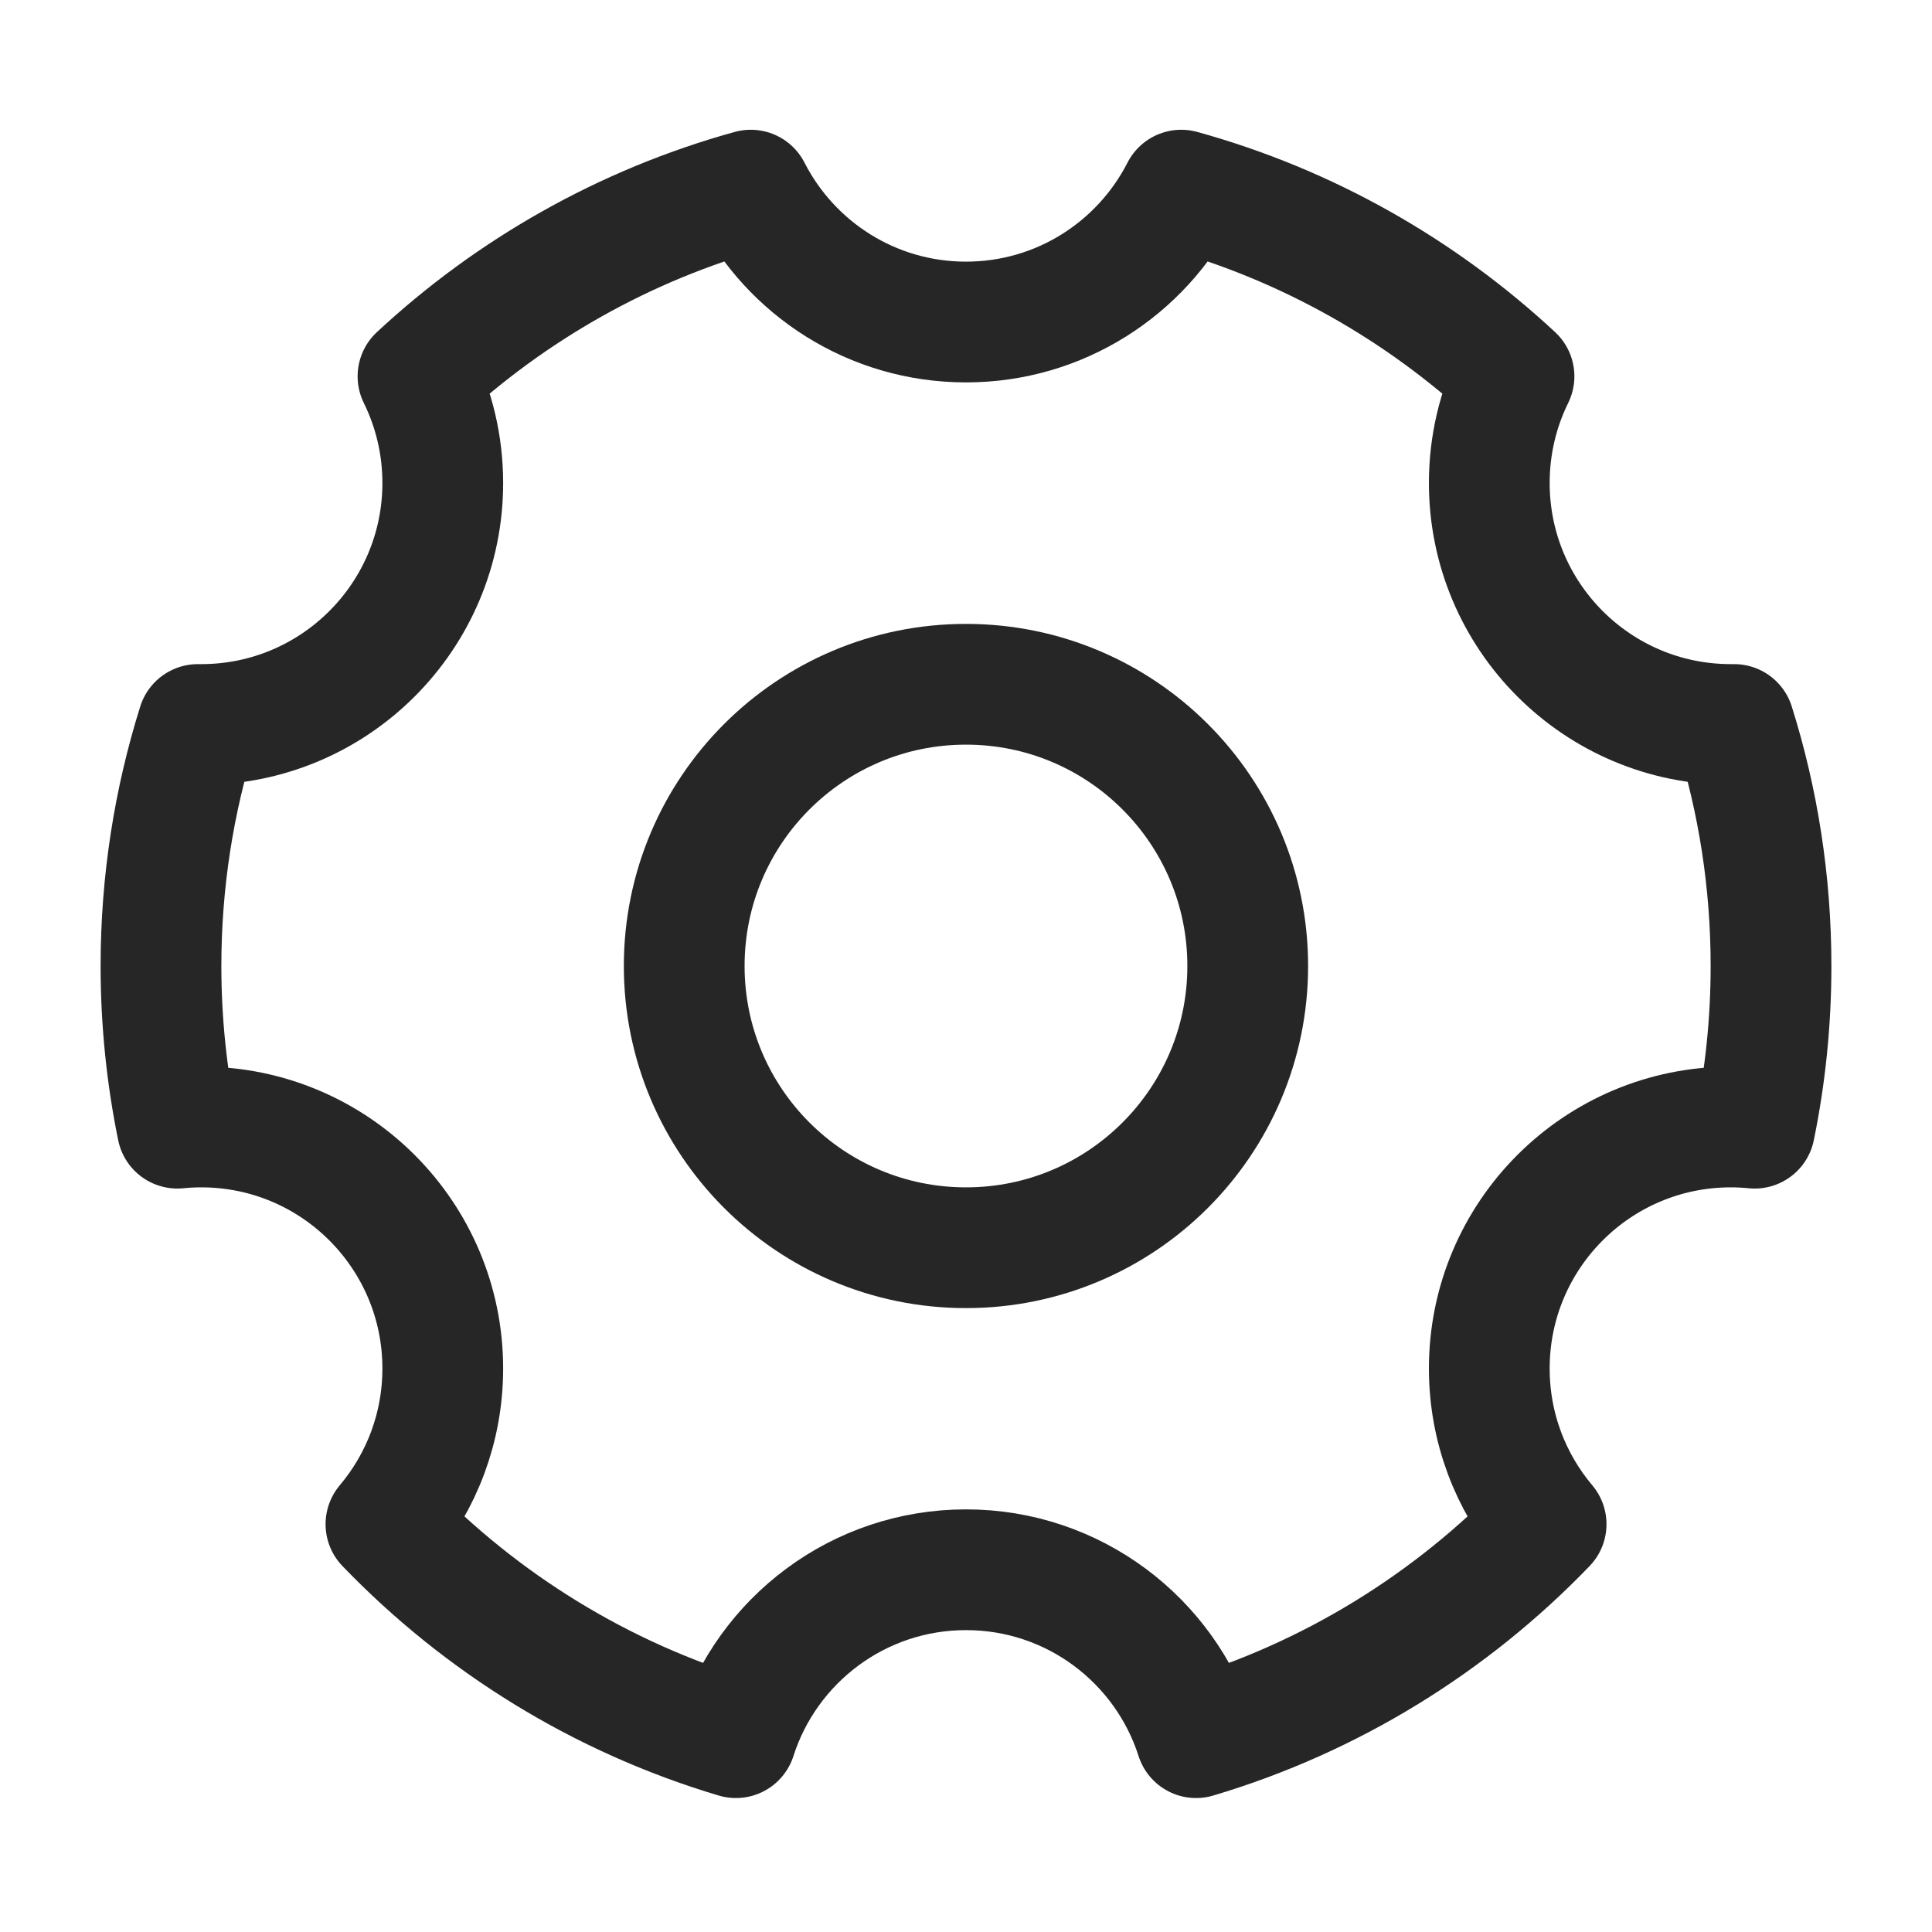
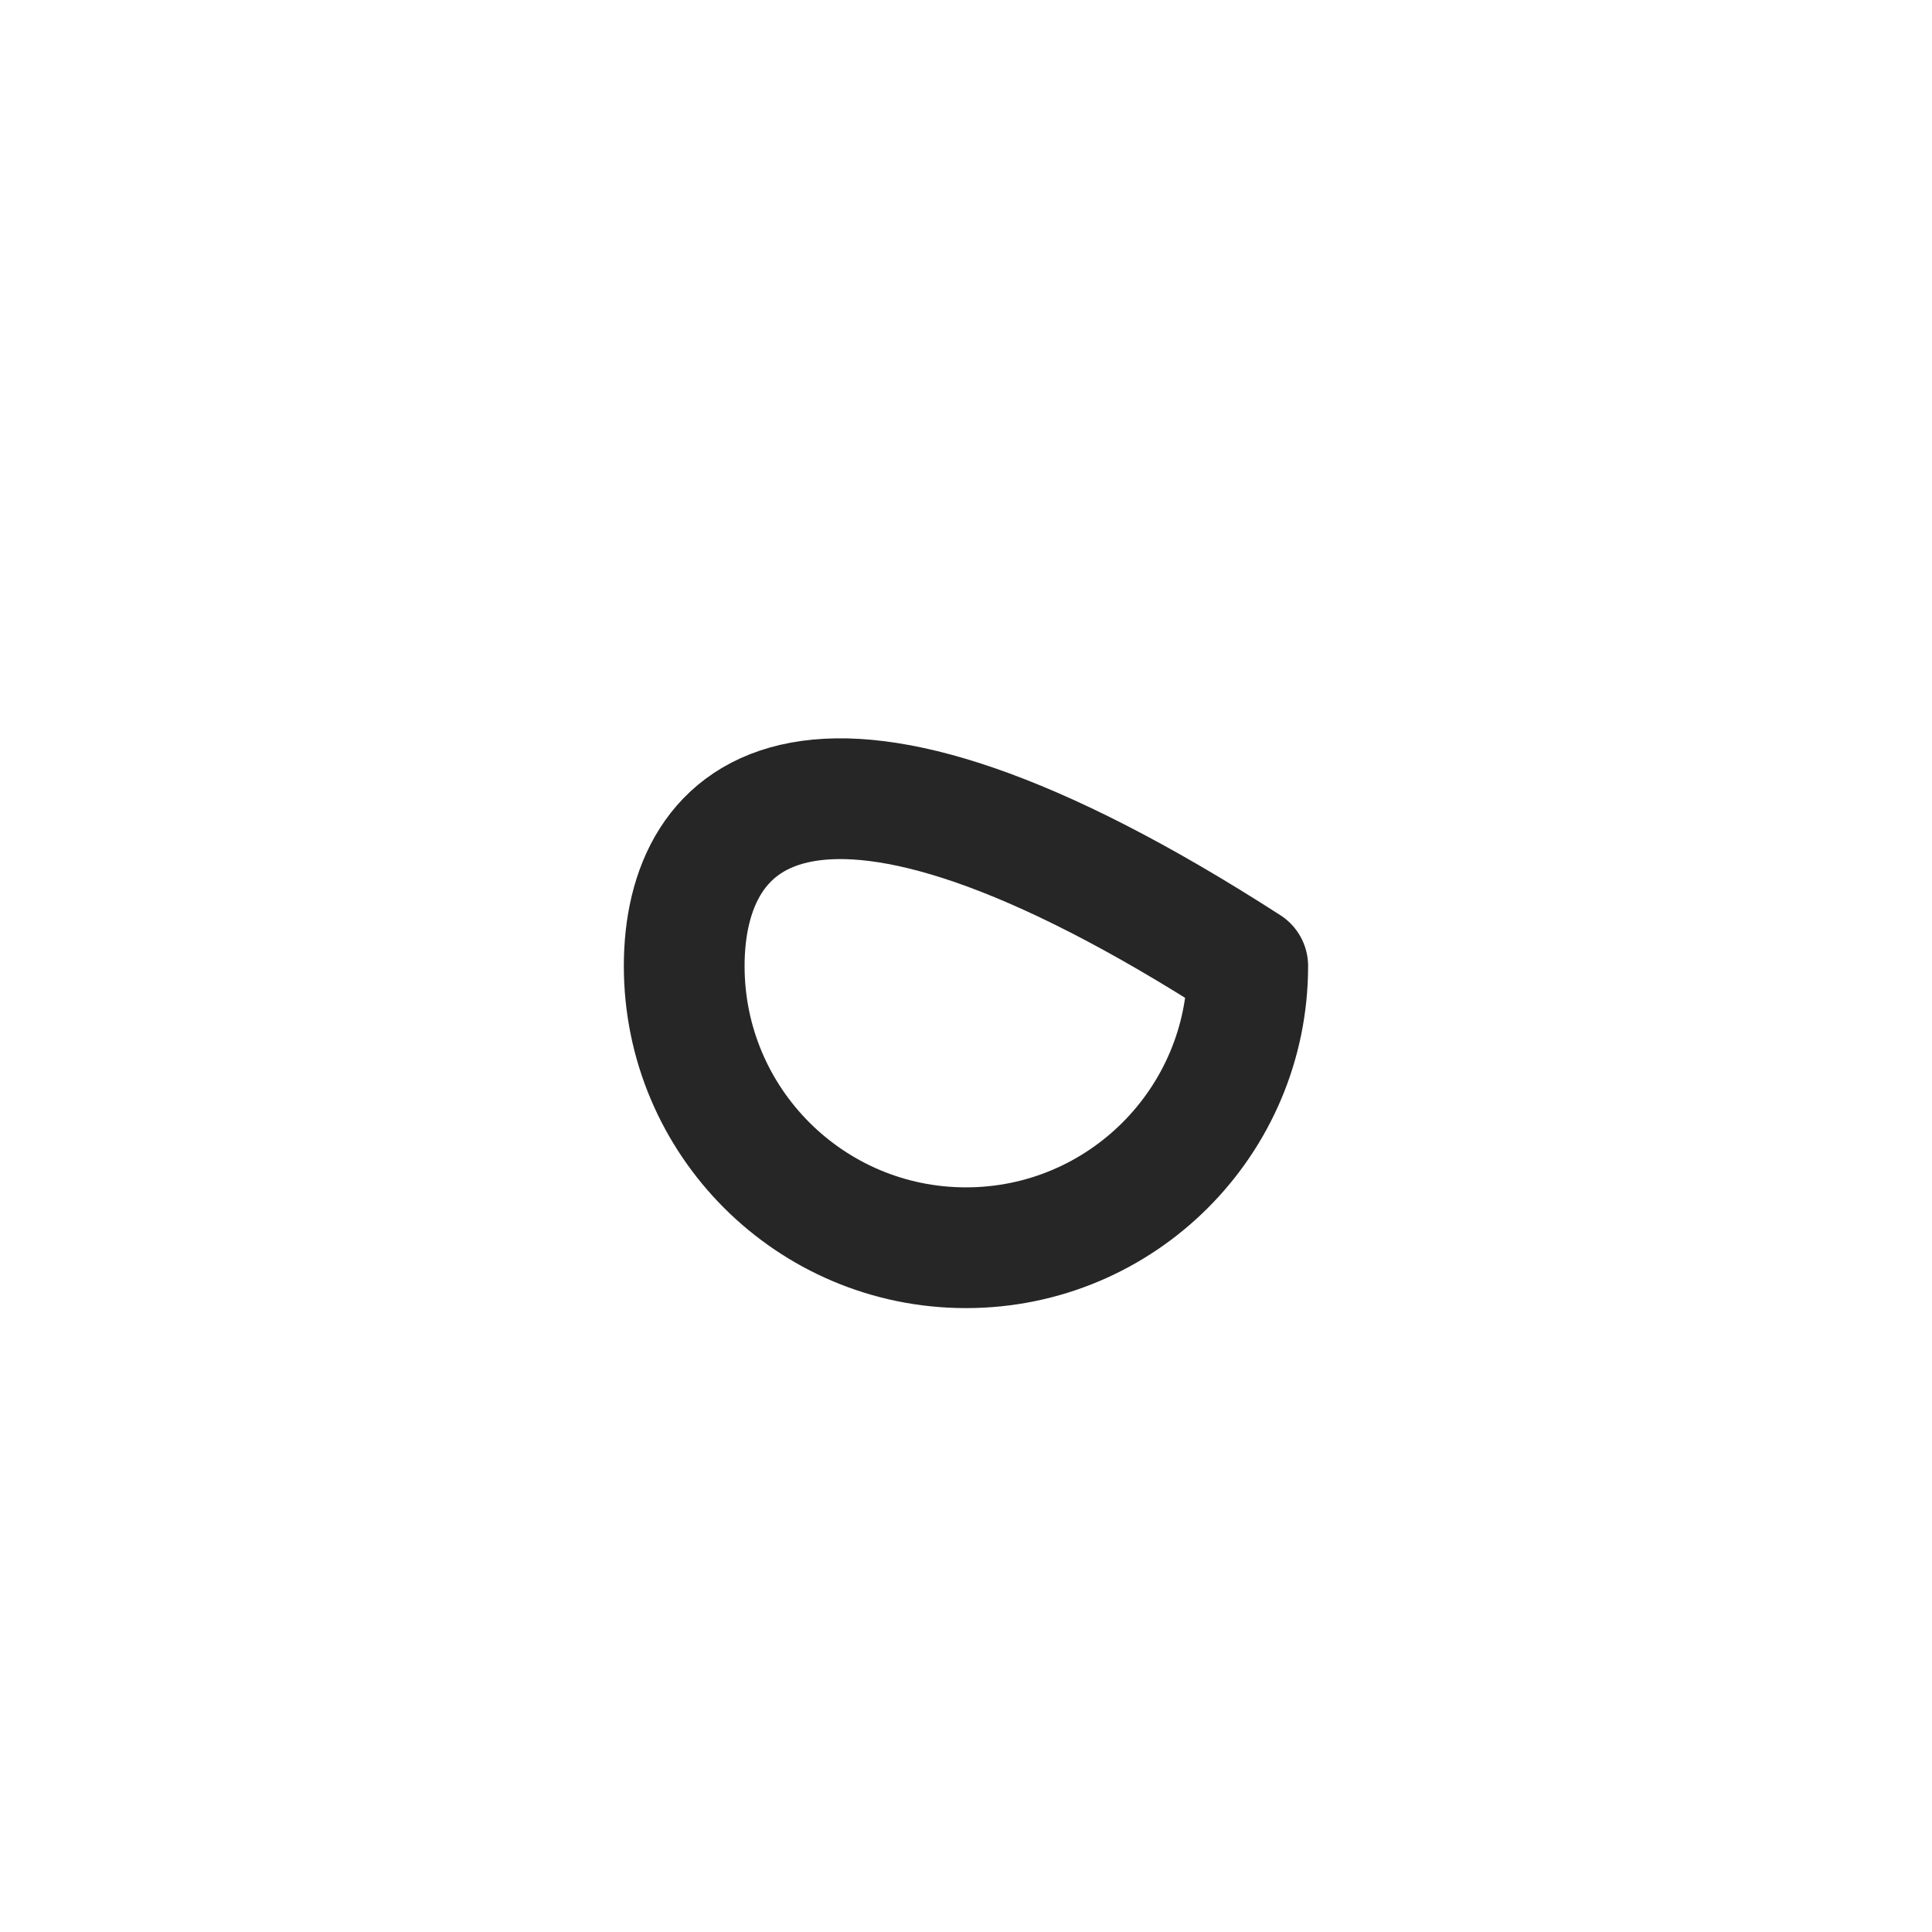
<svg xmlns="http://www.w3.org/2000/svg" width="34" height="34" viewBox="0 0 34 34" fill="none">
-   <path d="M12.951 30.58C10.578 29.873 8.465 28.561 6.792 26.823C7.416 26.083 7.792 25.127 7.792 24.083C7.792 21.736 5.889 19.833 3.542 19.833C3.4 19.833 3.259 19.84 3.121 19.854C2.933 18.932 2.833 17.978 2.833 17C2.833 15.519 3.061 14.091 3.482 12.75C3.502 12.75 3.522 12.75 3.542 12.75C5.889 12.75 7.792 10.847 7.792 8.5C7.792 7.826 7.635 7.189 7.356 6.623C8.994 5.1 10.994 3.96 13.212 3.346C13.915 4.723 15.347 5.667 17 5.667C18.653 5.667 20.085 4.723 20.788 3.346C23.006 3.96 25.006 5.1 26.644 6.623C26.365 7.189 26.209 7.826 26.209 8.5C26.209 10.847 28.111 12.75 30.459 12.75C30.478 12.75 30.498 12.75 30.518 12.75C30.94 14.091 31.167 15.519 31.167 17C31.167 17.978 31.068 18.932 30.879 19.854C30.741 19.84 30.601 19.833 30.459 19.833C28.111 19.833 26.209 21.736 26.209 24.083C26.209 25.127 26.585 26.083 27.209 26.823C25.536 28.561 23.423 29.873 21.049 30.58C20.501 28.866 18.896 27.625 17 27.625C15.105 27.625 13.499 28.866 12.951 30.58Z" stroke="black" stroke-opacity="0.85" stroke-width="2.125" stroke-linejoin="round" />
-   <path d="M17 21.958C19.738 21.958 21.958 19.738 21.958 17C21.958 14.261 19.738 12.042 17 12.042C14.261 12.042 12.041 14.261 12.041 17C12.041 19.738 14.261 21.958 17 21.958Z" stroke="black" stroke-opacity="0.85" stroke-width="2.125" stroke-linejoin="round" />
+   <path d="M17 21.958C19.738 21.958 21.958 19.738 21.958 17C14.261 12.042 12.041 14.261 12.041 17C12.041 19.738 14.261 21.958 17 21.958Z" stroke="black" stroke-opacity="0.85" stroke-width="2.125" stroke-linejoin="round" />
</svg>